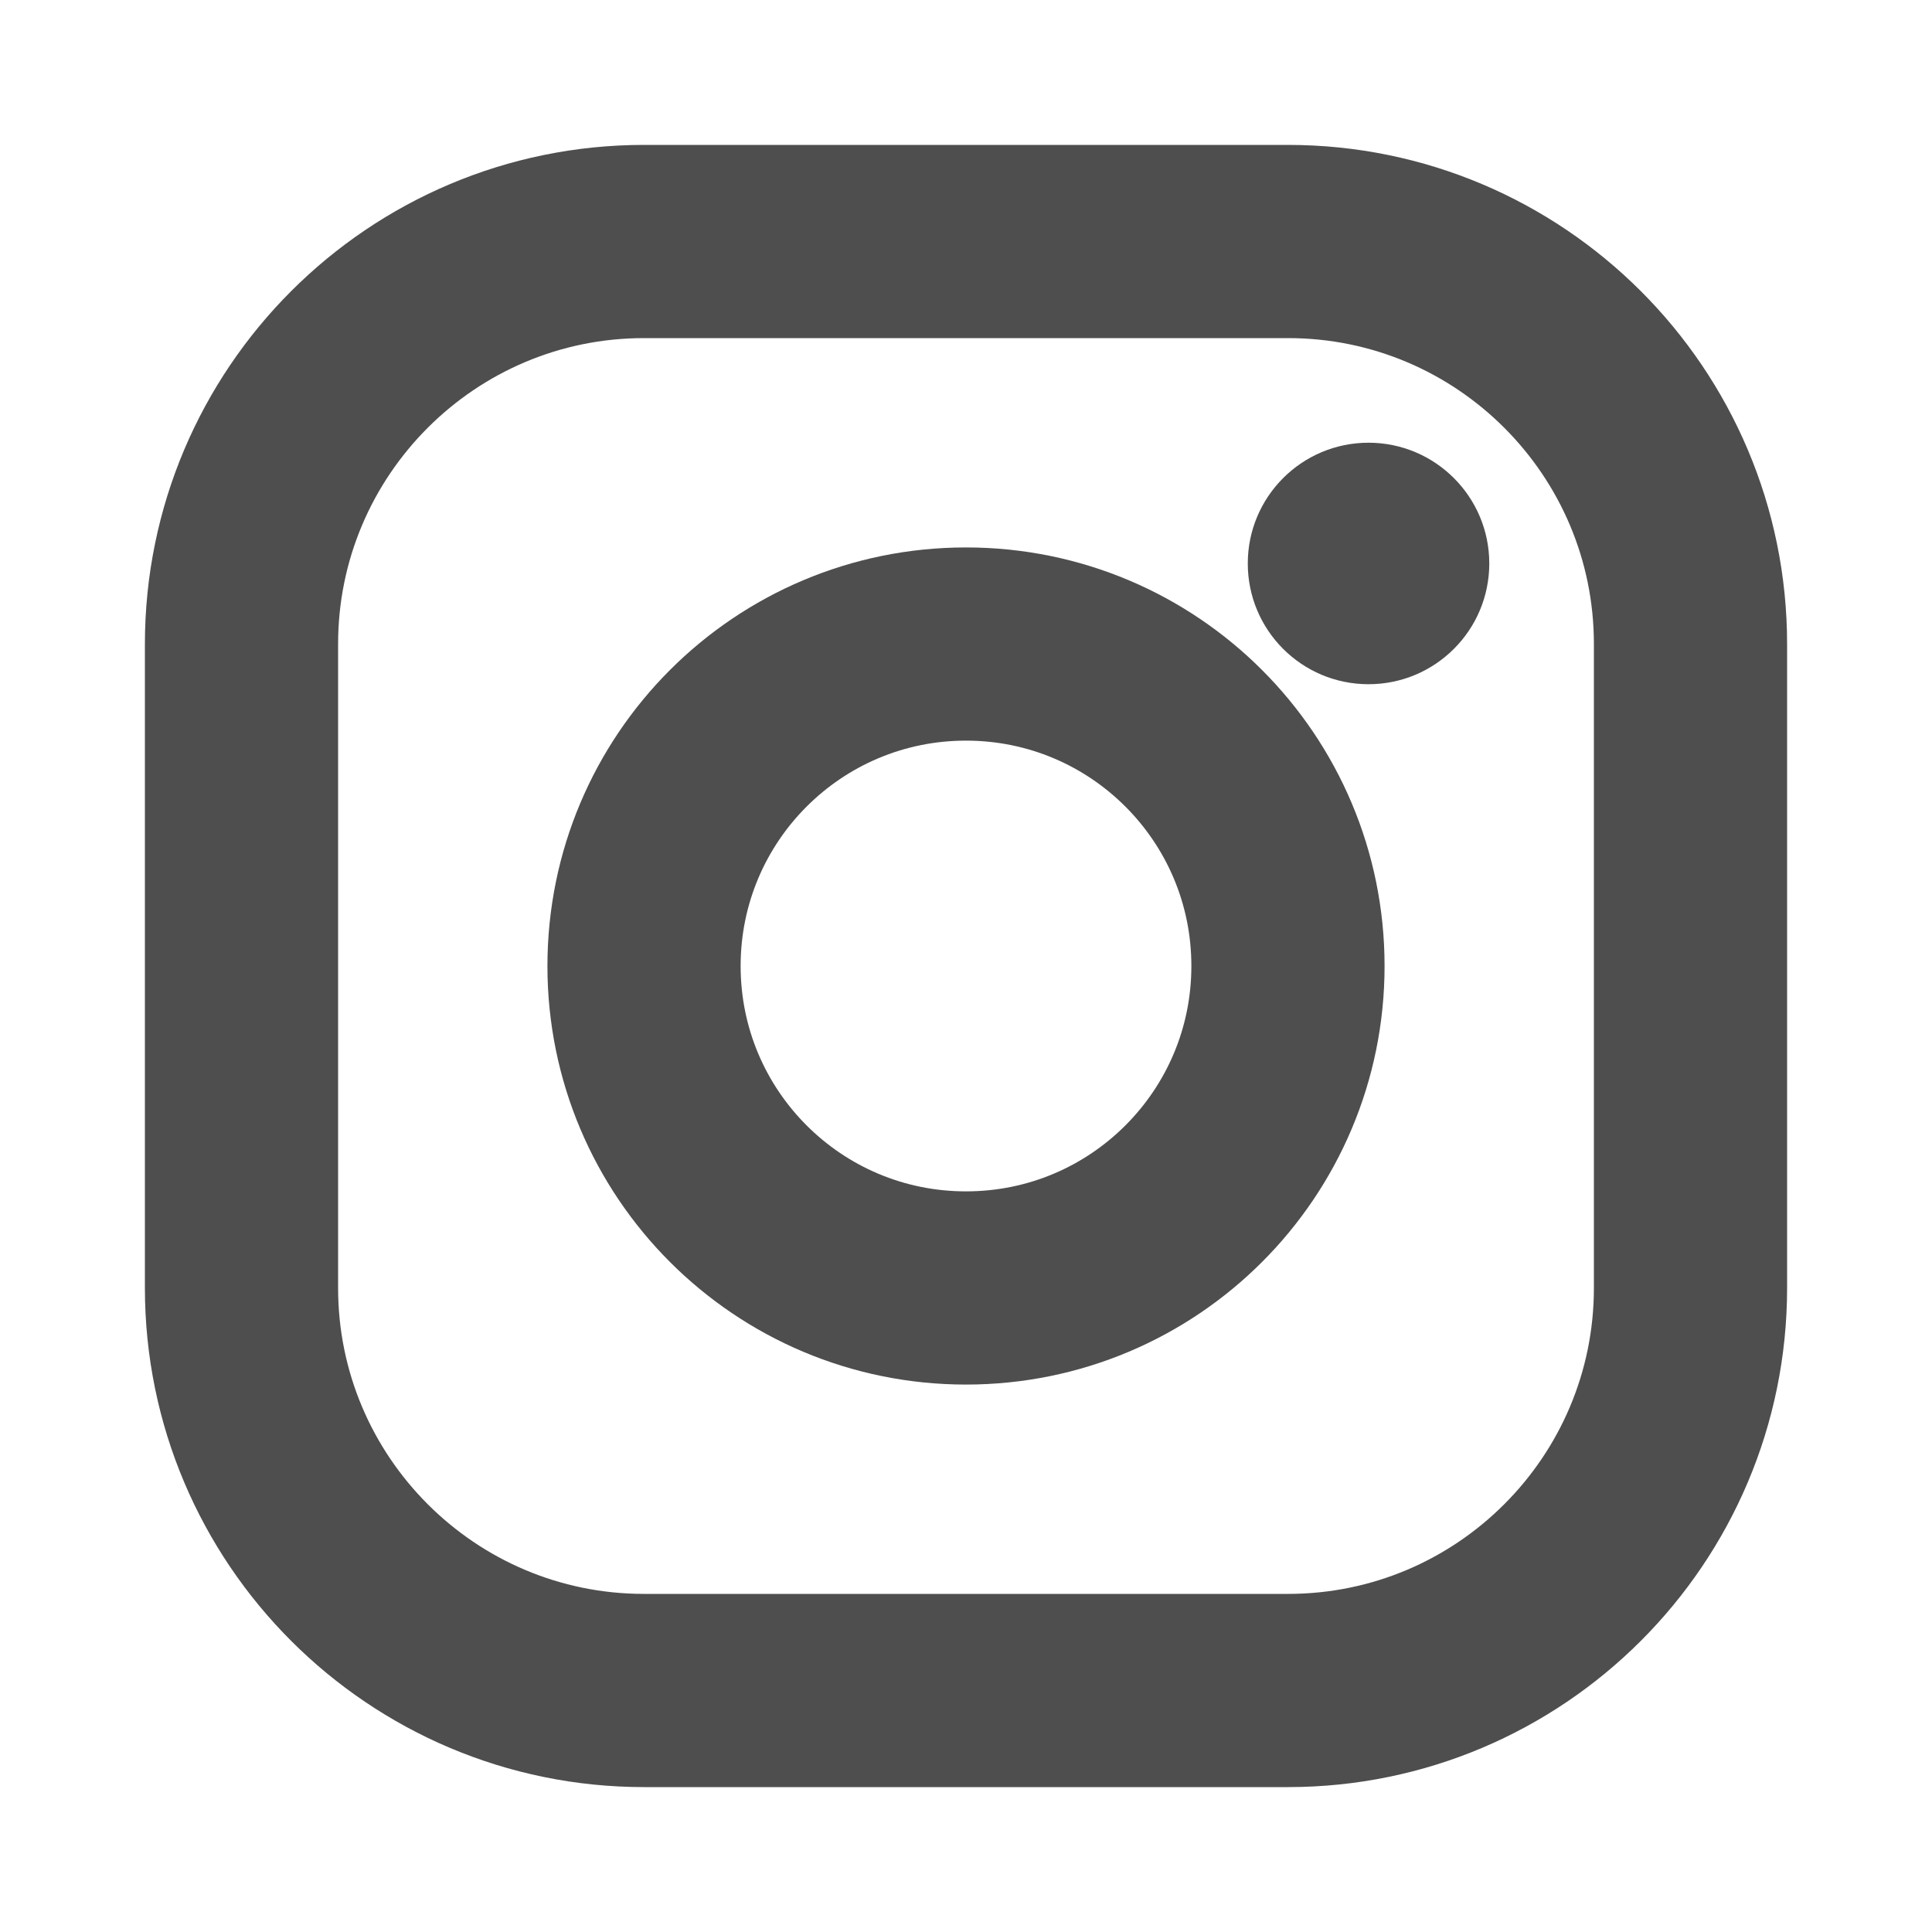
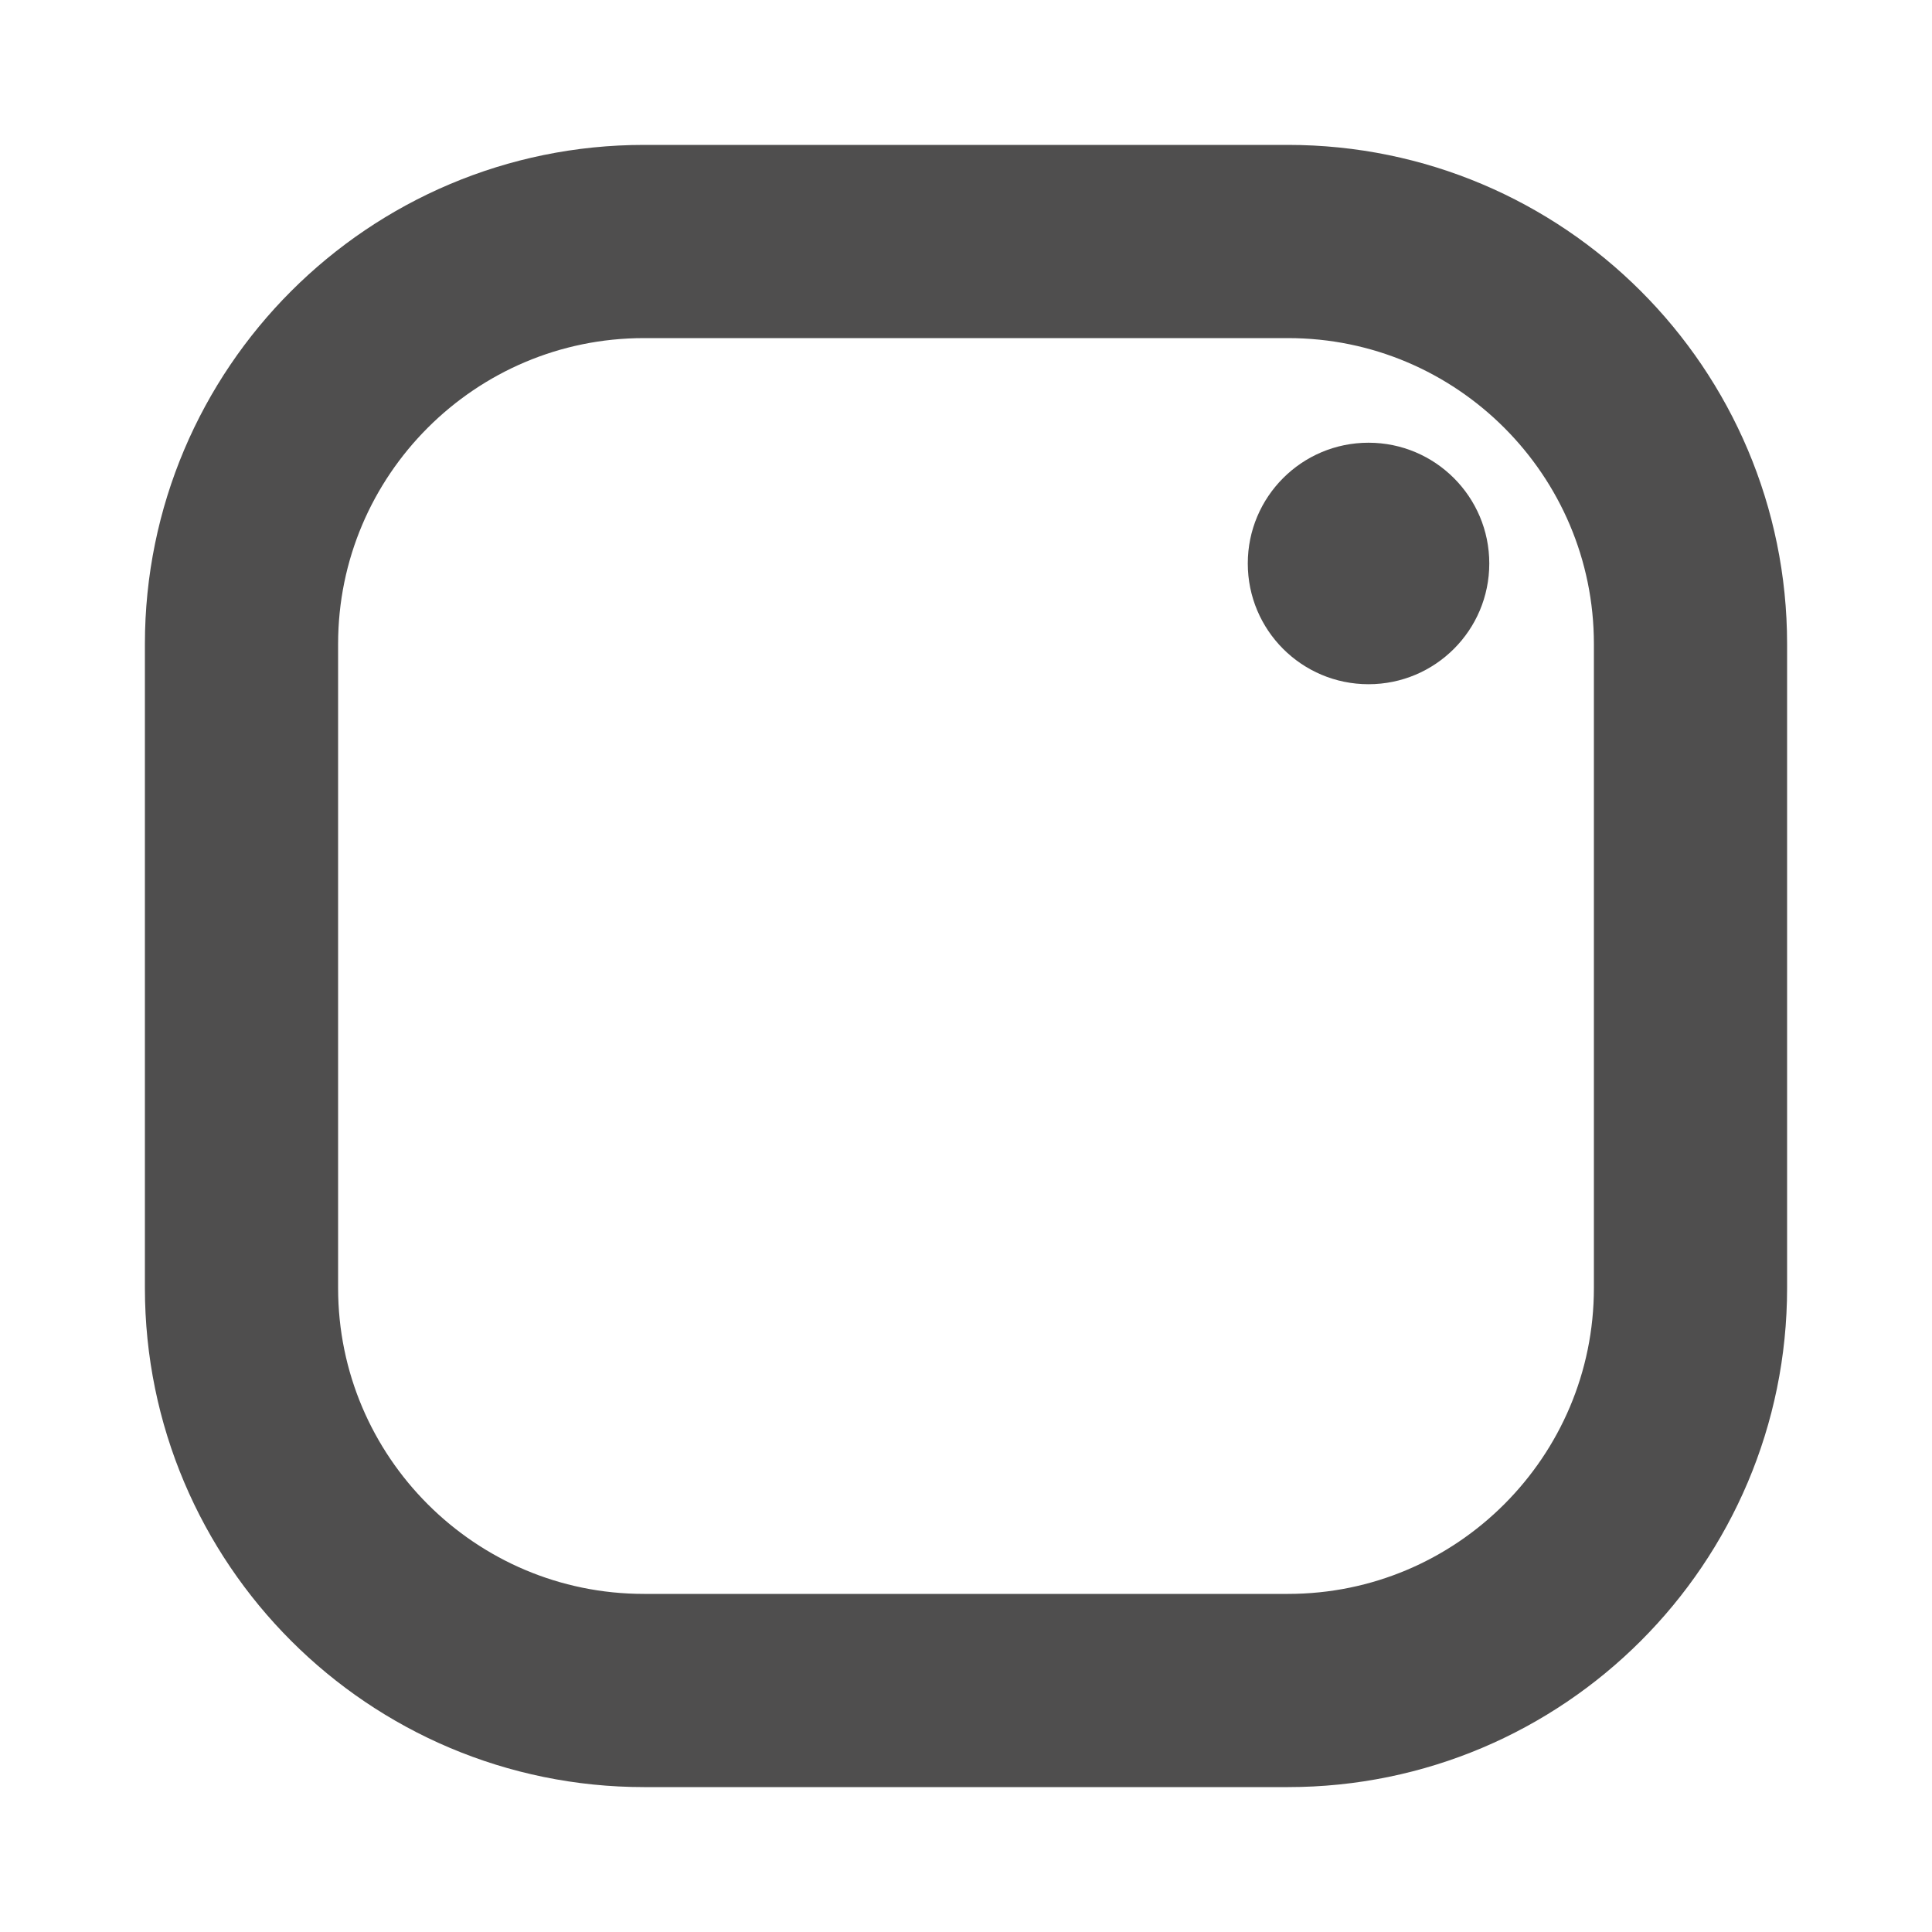
<svg xmlns="http://www.w3.org/2000/svg" width="20" height="20" viewBox="0 0 20 20" fill="none">
  <path d="M14.167 7.083C14.857 7.083 15.417 6.524 15.417 5.833C15.417 5.143 14.857 4.583 14.167 4.583C13.476 4.583 12.917 5.143 12.917 5.833C12.917 6.524 13.476 7.083 14.167 7.083Z" fill="#4F4E4E" />
  <path d="M13.333 2.5C15.633 2.5 17.5 4.367 17.5 6.667V13.333C17.5 15.633 15.633 17.5 13.333 17.5H6.667C4.367 17.5 2.5 15.633 2.5 13.333V6.667C2.5 4.367 4.367 2.5 6.667 2.5H10H13.333Z" stroke="#4F4E4E" stroke-width="2" stroke-linecap="round" stroke-linejoin="round" />
-   <path d="M10 6.667C11.842 6.667 13.333 8.158 13.333 10C13.333 11.842 11.842 13.333 10 13.333C8.158 13.333 6.667 11.842 6.667 10C6.667 8.158 8.158 6.667 10 6.667Z" stroke="#4F4E4E" stroke-width="2" stroke-linecap="round" stroke-linejoin="round" />
</svg>